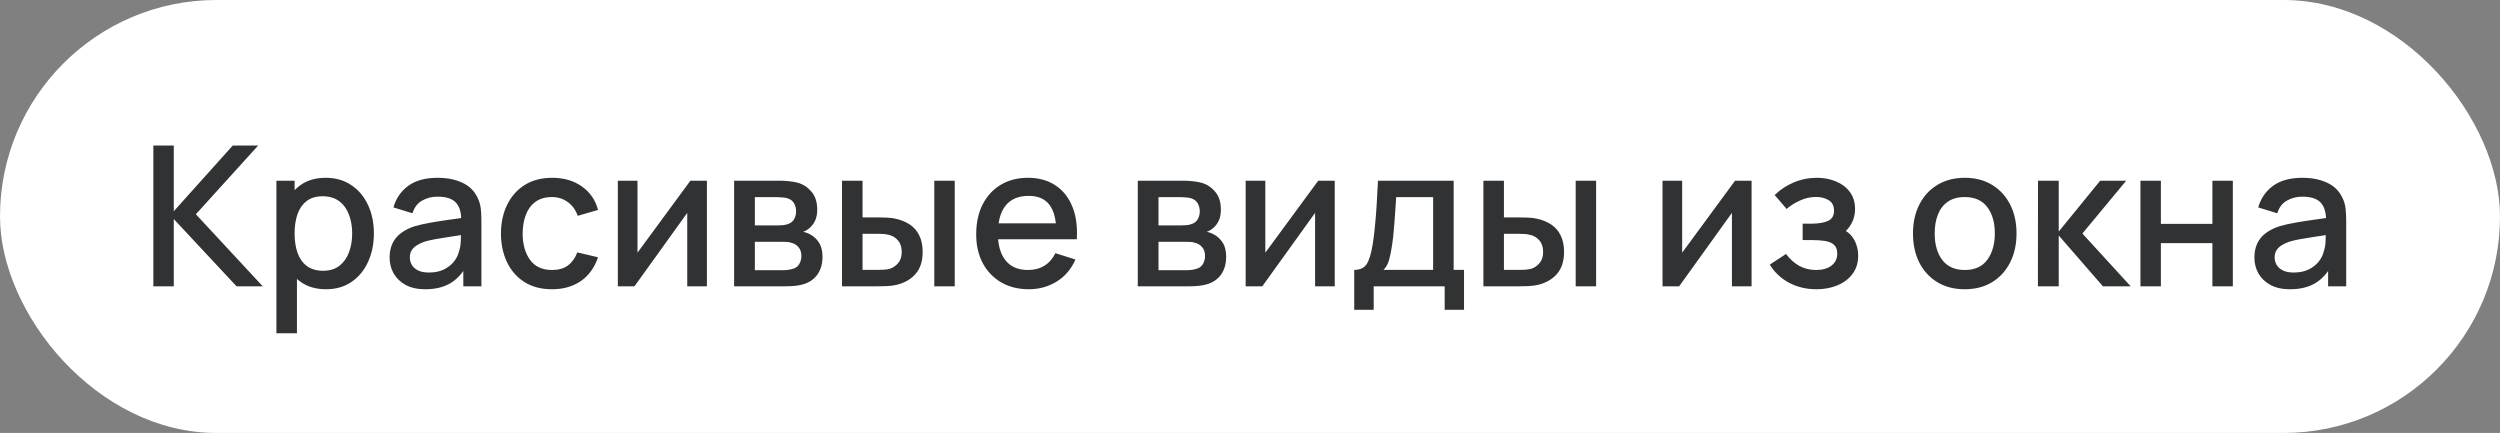
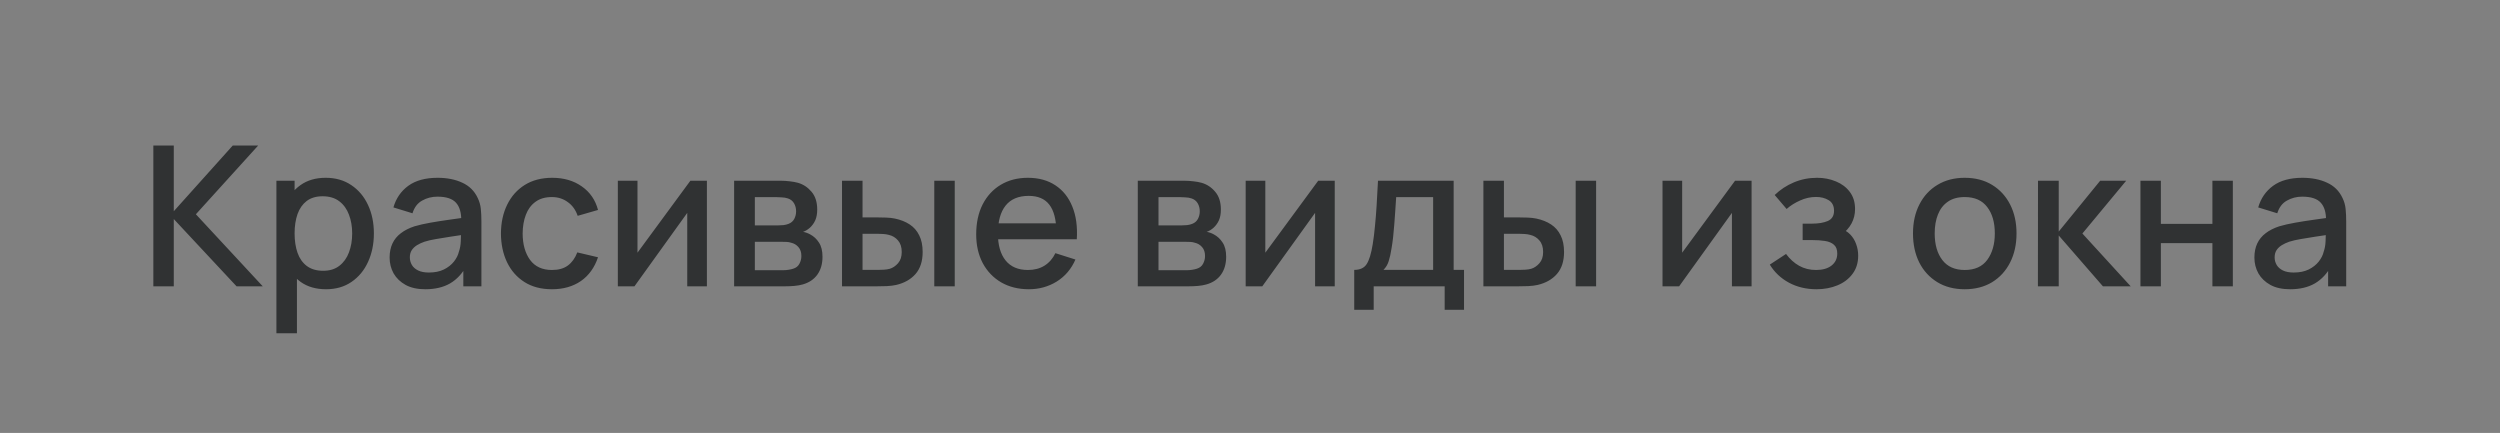
<svg xmlns="http://www.w3.org/2000/svg" width="179" height="31" viewBox="0 0 179 31" fill="none">
  <rect x="0" y="0" width="179" height="31" fill="#808080" stroke="none" />
-   <rect width="179" height="31" rx="15.5" fill="white" />
  <path d="M10.98 20.5V10.42H12.443V15.124L16.664 10.42H18.484L14.025 15.341L18.813 20.5H16.937L12.443 15.684V20.5H10.98ZM23.347 20.71C22.624 20.71 22.017 20.535 21.527 20.185C21.037 19.83 20.666 19.352 20.414 18.75C20.162 18.148 20.036 17.469 20.036 16.713C20.036 15.957 20.16 15.278 20.407 14.676C20.659 14.074 21.028 13.6 21.513 13.255C22.003 12.905 22.605 12.73 23.319 12.73C24.029 12.73 24.64 12.905 25.153 13.255C25.671 13.6 26.07 14.074 26.35 14.676C26.63 15.273 26.77 15.952 26.77 16.713C26.77 17.469 26.63 18.15 26.35 18.757C26.075 19.359 25.681 19.835 25.167 20.185C24.659 20.535 24.052 20.71 23.347 20.71ZM19.791 23.86V12.94H21.093V18.379H21.261V23.86H19.791ZM23.144 19.387C23.611 19.387 23.996 19.268 24.299 19.03C24.607 18.792 24.836 18.472 24.985 18.071C25.139 17.665 25.216 17.212 25.216 16.713C25.216 16.218 25.139 15.77 24.985 15.369C24.836 14.968 24.605 14.648 24.292 14.41C23.98 14.172 23.581 14.053 23.095 14.053C22.638 14.053 22.26 14.165 21.961 14.389C21.667 14.613 21.448 14.926 21.303 15.327C21.163 15.728 21.093 16.19 21.093 16.713C21.093 17.236 21.163 17.698 21.303 18.099C21.443 18.5 21.665 18.815 21.968 19.044C22.272 19.273 22.664 19.387 23.144 19.387ZM30.451 20.71C29.891 20.71 29.422 20.607 29.044 20.402C28.666 20.192 28.379 19.917 28.183 19.576C27.992 19.231 27.896 18.853 27.896 18.442C27.896 18.059 27.964 17.723 28.099 17.434C28.234 17.145 28.435 16.9 28.701 16.699C28.967 16.494 29.294 16.328 29.681 16.202C30.017 16.104 30.397 16.018 30.822 15.943C31.247 15.868 31.692 15.798 32.159 15.733C32.63 15.668 33.097 15.602 33.559 15.537L33.027 15.831C33.036 15.238 32.91 14.8 32.649 14.515C32.392 14.226 31.949 14.081 31.319 14.081C30.922 14.081 30.558 14.174 30.227 14.361C29.896 14.543 29.665 14.846 29.534 15.271L28.169 14.851C28.356 14.202 28.71 13.687 29.233 13.304C29.76 12.921 30.46 12.73 31.333 12.73C32.01 12.73 32.598 12.847 33.097 13.08C33.601 13.309 33.97 13.673 34.203 14.172C34.324 14.419 34.399 14.681 34.427 14.956C34.455 15.231 34.469 15.528 34.469 15.845V20.5H33.174V18.771L33.426 18.995C33.113 19.574 32.714 20.005 32.229 20.29C31.748 20.57 31.156 20.71 30.451 20.71ZM30.71 19.513C31.125 19.513 31.482 19.441 31.781 19.296C32.08 19.147 32.32 18.958 32.502 18.729C32.684 18.5 32.803 18.262 32.859 18.015C32.938 17.791 32.983 17.539 32.992 17.259C33.006 16.979 33.013 16.755 33.013 16.587L33.489 16.762C33.027 16.832 32.607 16.895 32.229 16.951C31.851 17.007 31.508 17.063 31.2 17.119C30.897 17.17 30.626 17.233 30.388 17.308C30.187 17.378 30.008 17.462 29.849 17.56C29.695 17.658 29.571 17.777 29.478 17.917C29.389 18.057 29.345 18.227 29.345 18.428C29.345 18.624 29.394 18.806 29.492 18.974C29.59 19.137 29.739 19.268 29.94 19.366C30.141 19.464 30.397 19.513 30.71 19.513ZM39.521 20.71C38.746 20.71 38.088 20.537 37.547 20.192C37.005 19.847 36.59 19.373 36.301 18.771C36.016 18.169 35.871 17.485 35.867 16.72C35.871 15.941 36.021 15.252 36.315 14.655C36.609 14.053 37.029 13.582 37.575 13.241C38.121 12.9 38.776 12.73 39.542 12.73C40.368 12.73 41.072 12.935 41.656 13.346C42.244 13.757 42.631 14.319 42.818 15.033L41.362 15.453C41.217 15.028 40.979 14.699 40.648 14.466C40.321 14.228 39.945 14.109 39.521 14.109C39.04 14.109 38.646 14.223 38.338 14.452C38.03 14.676 37.801 14.984 37.652 15.376C37.502 15.768 37.425 16.216 37.421 16.72C37.425 17.499 37.603 18.129 37.953 18.61C38.307 19.091 38.83 19.331 39.521 19.331C39.992 19.331 40.372 19.224 40.662 19.009C40.956 18.79 41.18 18.477 41.334 18.071L42.818 18.421C42.57 19.158 42.162 19.725 41.593 20.122C41.023 20.514 40.333 20.71 39.521 20.71ZM50.614 12.94V20.5H49.207V15.243L45.427 20.5H44.237V12.94H45.644V18.092L49.431 12.94H50.614ZM52.563 20.5V12.94H55.888C56.107 12.94 56.327 12.954 56.546 12.982C56.765 13.005 56.959 13.04 57.127 13.087C57.51 13.194 57.836 13.409 58.107 13.731C58.377 14.048 58.513 14.473 58.513 15.005C58.513 15.308 58.466 15.565 58.373 15.775C58.279 15.98 58.151 16.158 57.988 16.307C57.913 16.372 57.834 16.431 57.75 16.482C57.666 16.533 57.582 16.573 57.498 16.601C57.67 16.629 57.841 16.69 58.009 16.783C58.266 16.918 58.475 17.114 58.639 17.371C58.807 17.623 58.891 17.961 58.891 18.386C58.891 18.895 58.767 19.322 58.52 19.667C58.273 20.008 57.922 20.241 57.47 20.367C57.292 20.418 57.092 20.453 56.868 20.472C56.648 20.491 56.429 20.5 56.21 20.5H52.563ZM54.047 19.345H56.119C56.217 19.345 56.329 19.336 56.455 19.317C56.581 19.298 56.693 19.273 56.791 19.24C57.001 19.175 57.15 19.056 57.239 18.883C57.332 18.71 57.379 18.526 57.379 18.33C57.379 18.064 57.309 17.852 57.169 17.693C57.029 17.53 56.852 17.425 56.637 17.378C56.544 17.345 56.441 17.327 56.329 17.322C56.217 17.317 56.121 17.315 56.042 17.315H54.047V19.345ZM54.047 16.139H55.685C55.82 16.139 55.958 16.132 56.098 16.118C56.238 16.099 56.359 16.069 56.462 16.027C56.644 15.957 56.779 15.84 56.868 15.677C56.956 15.509 57.001 15.327 57.001 15.131C57.001 14.916 56.952 14.725 56.854 14.557C56.756 14.389 56.609 14.272 56.413 14.207C56.278 14.16 56.121 14.135 55.944 14.13C55.771 14.121 55.661 14.116 55.615 14.116H54.047V16.139ZM60.288 20.5V12.94H61.758V15.565H62.752C62.966 15.565 63.197 15.57 63.444 15.579C63.692 15.588 63.902 15.612 64.075 15.649C64.481 15.733 64.833 15.873 65.132 16.069C65.43 16.265 65.659 16.526 65.817 16.853C65.981 17.175 66.062 17.572 66.062 18.043C66.062 18.701 65.892 19.226 65.552 19.618C65.211 20.005 64.749 20.267 64.165 20.402C63.979 20.444 63.757 20.472 63.501 20.486C63.248 20.495 63.015 20.5 62.8 20.5H60.288ZM61.758 19.324H62.885C63.006 19.324 63.141 19.319 63.291 19.31C63.44 19.301 63.578 19.28 63.703 19.247C63.923 19.182 64.121 19.049 64.299 18.848C64.476 18.647 64.564 18.379 64.564 18.043C64.564 17.698 64.476 17.422 64.299 17.217C64.126 17.012 63.907 16.879 63.641 16.818C63.519 16.785 63.391 16.764 63.255 16.755C63.125 16.746 63.001 16.741 62.885 16.741H61.758V19.324ZM66.895 20.5V12.94H68.359V20.5H66.895ZM73.669 20.71C72.918 20.71 72.257 20.547 71.688 20.22C71.123 19.889 70.682 19.429 70.365 18.841C70.052 18.248 69.896 17.562 69.896 16.783C69.896 15.957 70.05 15.241 70.358 14.634C70.671 14.027 71.105 13.558 71.66 13.227C72.215 12.896 72.862 12.73 73.599 12.73C74.369 12.73 75.025 12.91 75.566 13.269C76.107 13.624 76.511 14.13 76.777 14.788C77.048 15.446 77.155 16.228 77.099 17.133H75.636V16.601C75.627 15.724 75.459 15.075 75.132 14.655C74.81 14.235 74.318 14.025 73.655 14.025C72.922 14.025 72.372 14.256 72.003 14.718C71.634 15.18 71.45 15.847 71.45 16.72C71.45 17.551 71.634 18.195 72.003 18.652C72.372 19.105 72.904 19.331 73.599 19.331C74.056 19.331 74.451 19.228 74.782 19.023C75.118 18.813 75.379 18.514 75.566 18.127L77.001 18.582C76.707 19.259 76.261 19.784 75.664 20.157C75.067 20.526 74.402 20.71 73.669 20.71ZM70.974 17.133V15.992H76.371V17.133H70.974ZM81.465 20.5V12.94H84.79C85.01 12.94 85.229 12.954 85.448 12.982C85.668 13.005 85.861 13.04 86.029 13.087C86.412 13.194 86.739 13.409 87.009 13.731C87.28 14.048 87.415 14.473 87.415 15.005C87.415 15.308 87.368 15.565 87.275 15.775C87.182 15.98 87.053 16.158 86.89 16.307C86.816 16.372 86.736 16.431 86.652 16.482C86.568 16.533 86.484 16.573 86.4 16.601C86.573 16.629 86.743 16.69 86.911 16.783C87.168 16.918 87.378 17.114 87.541 17.371C87.709 17.623 87.793 17.961 87.793 18.386C87.793 18.895 87.669 19.322 87.422 19.667C87.175 20.008 86.825 20.241 86.372 20.367C86.195 20.418 85.994 20.453 85.77 20.472C85.551 20.491 85.332 20.5 85.112 20.5H81.465ZM82.949 19.345H85.021C85.119 19.345 85.231 19.336 85.357 19.317C85.483 19.298 85.595 19.273 85.693 19.24C85.903 19.175 86.052 19.056 86.141 18.883C86.234 18.71 86.281 18.526 86.281 18.33C86.281 18.064 86.211 17.852 86.071 17.693C85.931 17.53 85.754 17.425 85.539 17.378C85.446 17.345 85.343 17.327 85.231 17.322C85.119 17.317 85.023 17.315 84.944 17.315H82.949V19.345ZM82.949 16.139H84.587C84.722 16.139 84.86 16.132 85 16.118C85.14 16.099 85.261 16.069 85.364 16.027C85.546 15.957 85.681 15.84 85.77 15.677C85.859 15.509 85.903 15.327 85.903 15.131C85.903 14.916 85.854 14.725 85.756 14.557C85.658 14.389 85.511 14.272 85.315 14.207C85.18 14.16 85.023 14.135 84.846 14.13C84.674 14.121 84.564 14.116 84.517 14.116H82.949V16.139ZM95.567 12.94V20.5H94.16V15.243L90.38 20.5H89.19V12.94H90.597V18.092L94.384 12.94H95.567ZM96.963 22.18V19.324C97.378 19.324 97.675 19.186 97.852 18.911C98.034 18.631 98.179 18.157 98.286 17.49C98.351 17.084 98.405 16.652 98.447 16.195C98.494 15.738 98.533 15.243 98.566 14.711C98.599 14.174 98.631 13.584 98.664 12.94H104.082V19.324H104.824V22.18H103.438V20.5H98.356V22.18H96.963ZM99.056 19.324H102.612V14.116H99.966C99.947 14.424 99.926 14.741 99.903 15.068C99.884 15.395 99.861 15.719 99.833 16.041C99.81 16.363 99.782 16.671 99.749 16.965C99.716 17.259 99.679 17.525 99.637 17.763C99.581 18.132 99.513 18.44 99.434 18.687C99.359 18.934 99.233 19.147 99.056 19.324ZM106.211 20.5V12.94H107.681V15.565H108.675C108.89 15.565 109.121 15.57 109.368 15.579C109.616 15.588 109.826 15.612 109.998 15.649C110.404 15.733 110.757 15.873 111.055 16.069C111.354 16.265 111.583 16.526 111.741 16.853C111.905 17.175 111.986 17.572 111.986 18.043C111.986 18.701 111.816 19.226 111.475 19.618C111.135 20.005 110.673 20.267 110.089 20.402C109.903 20.444 109.681 20.472 109.424 20.486C109.172 20.495 108.939 20.5 108.724 20.5H106.211ZM107.681 19.324H108.808C108.93 19.324 109.065 19.319 109.214 19.31C109.364 19.301 109.501 19.28 109.627 19.247C109.847 19.182 110.045 19.049 110.222 18.848C110.4 18.647 110.488 18.379 110.488 18.043C110.488 17.698 110.4 17.422 110.222 17.217C110.05 17.012 109.83 16.879 109.564 16.818C109.443 16.785 109.315 16.764 109.179 16.755C109.049 16.746 108.925 16.741 108.808 16.741H107.681V19.324ZM112.819 20.5V12.94H114.282V20.5H112.819ZM125.413 12.94V20.5H124.006V15.243L120.226 20.5H119.036V12.94H120.443V18.092L124.23 12.94H125.413ZM130.064 20.71C129.331 20.71 128.673 20.554 128.09 20.241C127.511 19.928 127.054 19.497 126.718 18.946L127.88 18.183C128.15 18.547 128.463 18.829 128.818 19.03C129.177 19.231 129.581 19.331 130.029 19.331C130.495 19.331 130.864 19.226 131.135 19.016C131.41 18.801 131.548 18.514 131.548 18.155C131.548 17.87 131.468 17.66 131.31 17.525C131.156 17.385 130.941 17.294 130.666 17.252C130.395 17.21 130.087 17.189 129.742 17.189H129.07V16.013H129.742C130.199 16.013 130.575 15.95 130.869 15.824C131.167 15.693 131.317 15.448 131.317 15.089C131.317 14.739 131.188 14.487 130.932 14.333C130.68 14.179 130.379 14.102 130.029 14.102C129.637 14.102 129.256 14.186 128.888 14.354C128.519 14.517 128.197 14.72 127.922 14.963L127.068 13.962C127.469 13.575 127.926 13.274 128.44 13.059C128.958 12.84 129.513 12.73 130.106 12.73C130.591 12.73 131.039 12.816 131.45 12.989C131.865 13.157 132.196 13.407 132.444 13.738C132.696 14.069 132.822 14.478 132.822 14.963C132.822 15.341 132.738 15.686 132.57 15.999C132.402 16.312 132.145 16.596 131.8 16.853L131.758 16.356C132.042 16.445 132.28 16.587 132.472 16.783C132.663 16.979 132.805 17.21 132.899 17.476C132.997 17.737 133.046 18.015 133.046 18.309C133.046 18.818 132.91 19.252 132.64 19.611C132.374 19.97 132.014 20.243 131.562 20.43C131.109 20.617 130.61 20.71 130.064 20.71ZM140.673 20.71C139.917 20.71 139.261 20.54 138.706 20.199C138.151 19.858 137.721 19.389 137.418 18.792C137.119 18.19 136.97 17.497 136.97 16.713C136.97 15.924 137.124 15.231 137.432 14.634C137.74 14.032 138.172 13.565 138.727 13.234C139.282 12.898 139.931 12.73 140.673 12.73C141.429 12.73 142.085 12.9 142.64 13.241C143.195 13.582 143.625 14.051 143.928 14.648C144.231 15.245 144.383 15.934 144.383 16.713C144.383 17.502 144.229 18.197 143.921 18.799C143.618 19.396 143.188 19.865 142.633 20.206C142.078 20.542 141.424 20.71 140.673 20.71ZM140.673 19.331C141.396 19.331 141.935 19.088 142.29 18.603C142.649 18.113 142.829 17.483 142.829 16.713C142.829 15.924 142.647 15.294 142.283 14.823C141.924 14.347 141.387 14.109 140.673 14.109C140.183 14.109 139.779 14.221 139.462 14.445C139.145 14.664 138.909 14.97 138.755 15.362C138.601 15.749 138.524 16.2 138.524 16.713C138.524 17.506 138.706 18.141 139.07 18.617C139.434 19.093 139.968 19.331 140.673 19.331ZM145.914 20.5L145.921 12.94H147.405V16.58L150.373 12.94H152.235L149.099 16.72L152.557 20.5H150.569L147.405 16.86V20.5H145.914ZM153.256 20.5V12.94H154.719V16.027H158.408V12.94H159.871V20.5H158.408V17.406H154.719V20.5H153.256ZM163.97 20.71C163.41 20.71 162.941 20.607 162.563 20.402C162.185 20.192 161.898 19.917 161.702 19.576C161.511 19.231 161.415 18.853 161.415 18.442C161.415 18.059 161.483 17.723 161.618 17.434C161.754 17.145 161.954 16.9 162.22 16.699C162.486 16.494 162.813 16.328 163.2 16.202C163.536 16.104 163.917 16.018 164.341 15.943C164.766 15.868 165.212 15.798 165.678 15.733C166.15 15.668 166.616 15.602 167.078 15.537L166.546 15.831C166.556 15.238 166.43 14.8 166.168 14.515C165.912 14.226 165.468 14.081 164.838 14.081C164.442 14.081 164.078 14.174 163.746 14.361C163.415 14.543 163.184 14.846 163.053 15.271L161.688 14.851C161.875 14.202 162.23 13.687 162.752 13.304C163.28 12.921 163.98 12.73 164.852 12.73C165.529 12.73 166.117 12.847 166.616 13.08C167.12 13.309 167.489 13.673 167.722 14.172C167.844 14.419 167.918 14.681 167.946 14.956C167.974 15.231 167.988 15.528 167.988 15.845V20.5H166.693V18.771L166.945 18.995C166.633 19.574 166.234 20.005 165.748 20.29C165.268 20.57 164.675 20.71 163.97 20.71ZM164.229 19.513C164.645 19.513 165.002 19.441 165.3 19.296C165.599 19.147 165.839 18.958 166.021 18.729C166.203 18.5 166.322 18.262 166.378 18.015C166.458 17.791 166.502 17.539 166.511 17.259C166.525 16.979 166.532 16.755 166.532 16.587L167.008 16.762C166.546 16.832 166.126 16.895 165.748 16.951C165.37 17.007 165.027 17.063 164.719 17.119C164.416 17.17 164.145 17.233 163.907 17.308C163.707 17.378 163.527 17.462 163.368 17.56C163.214 17.658 163.091 17.777 162.997 17.917C162.909 18.057 162.864 18.227 162.864 18.428C162.864 18.624 162.913 18.806 163.011 18.974C163.109 19.137 163.259 19.268 163.459 19.366C163.66 19.464 163.917 19.513 164.229 19.513Z" fill="#303233" />
</svg>